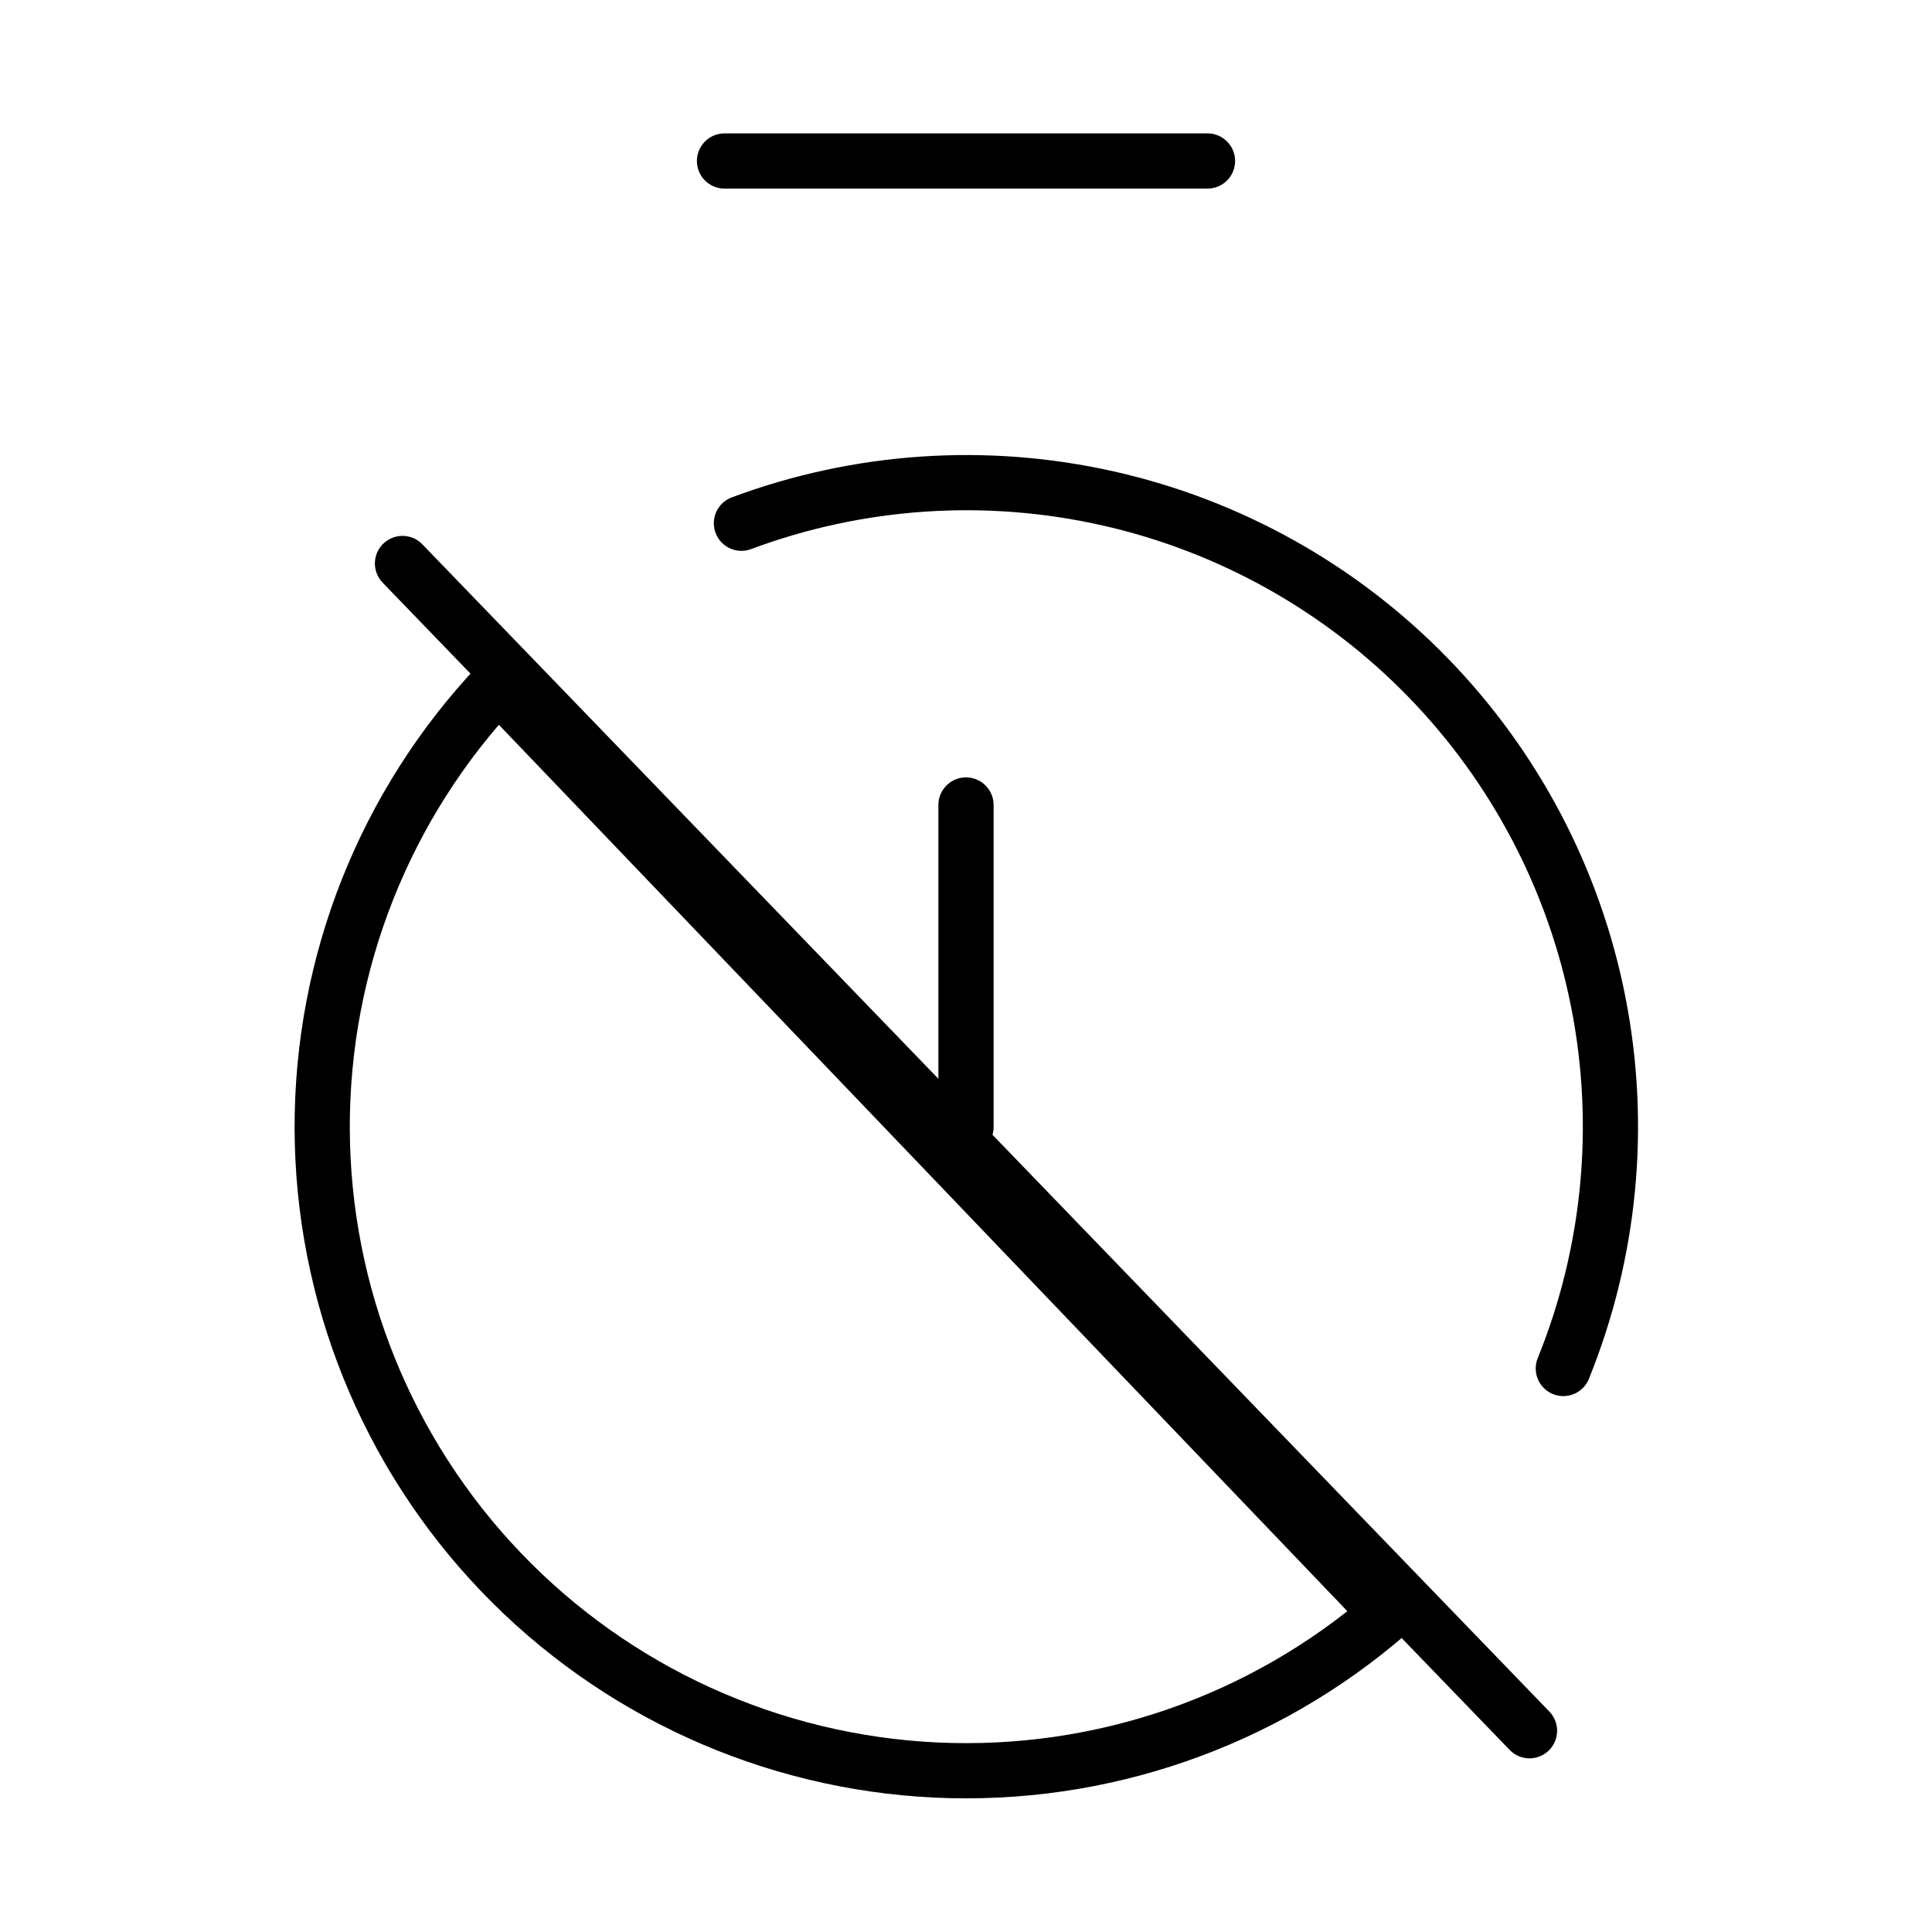
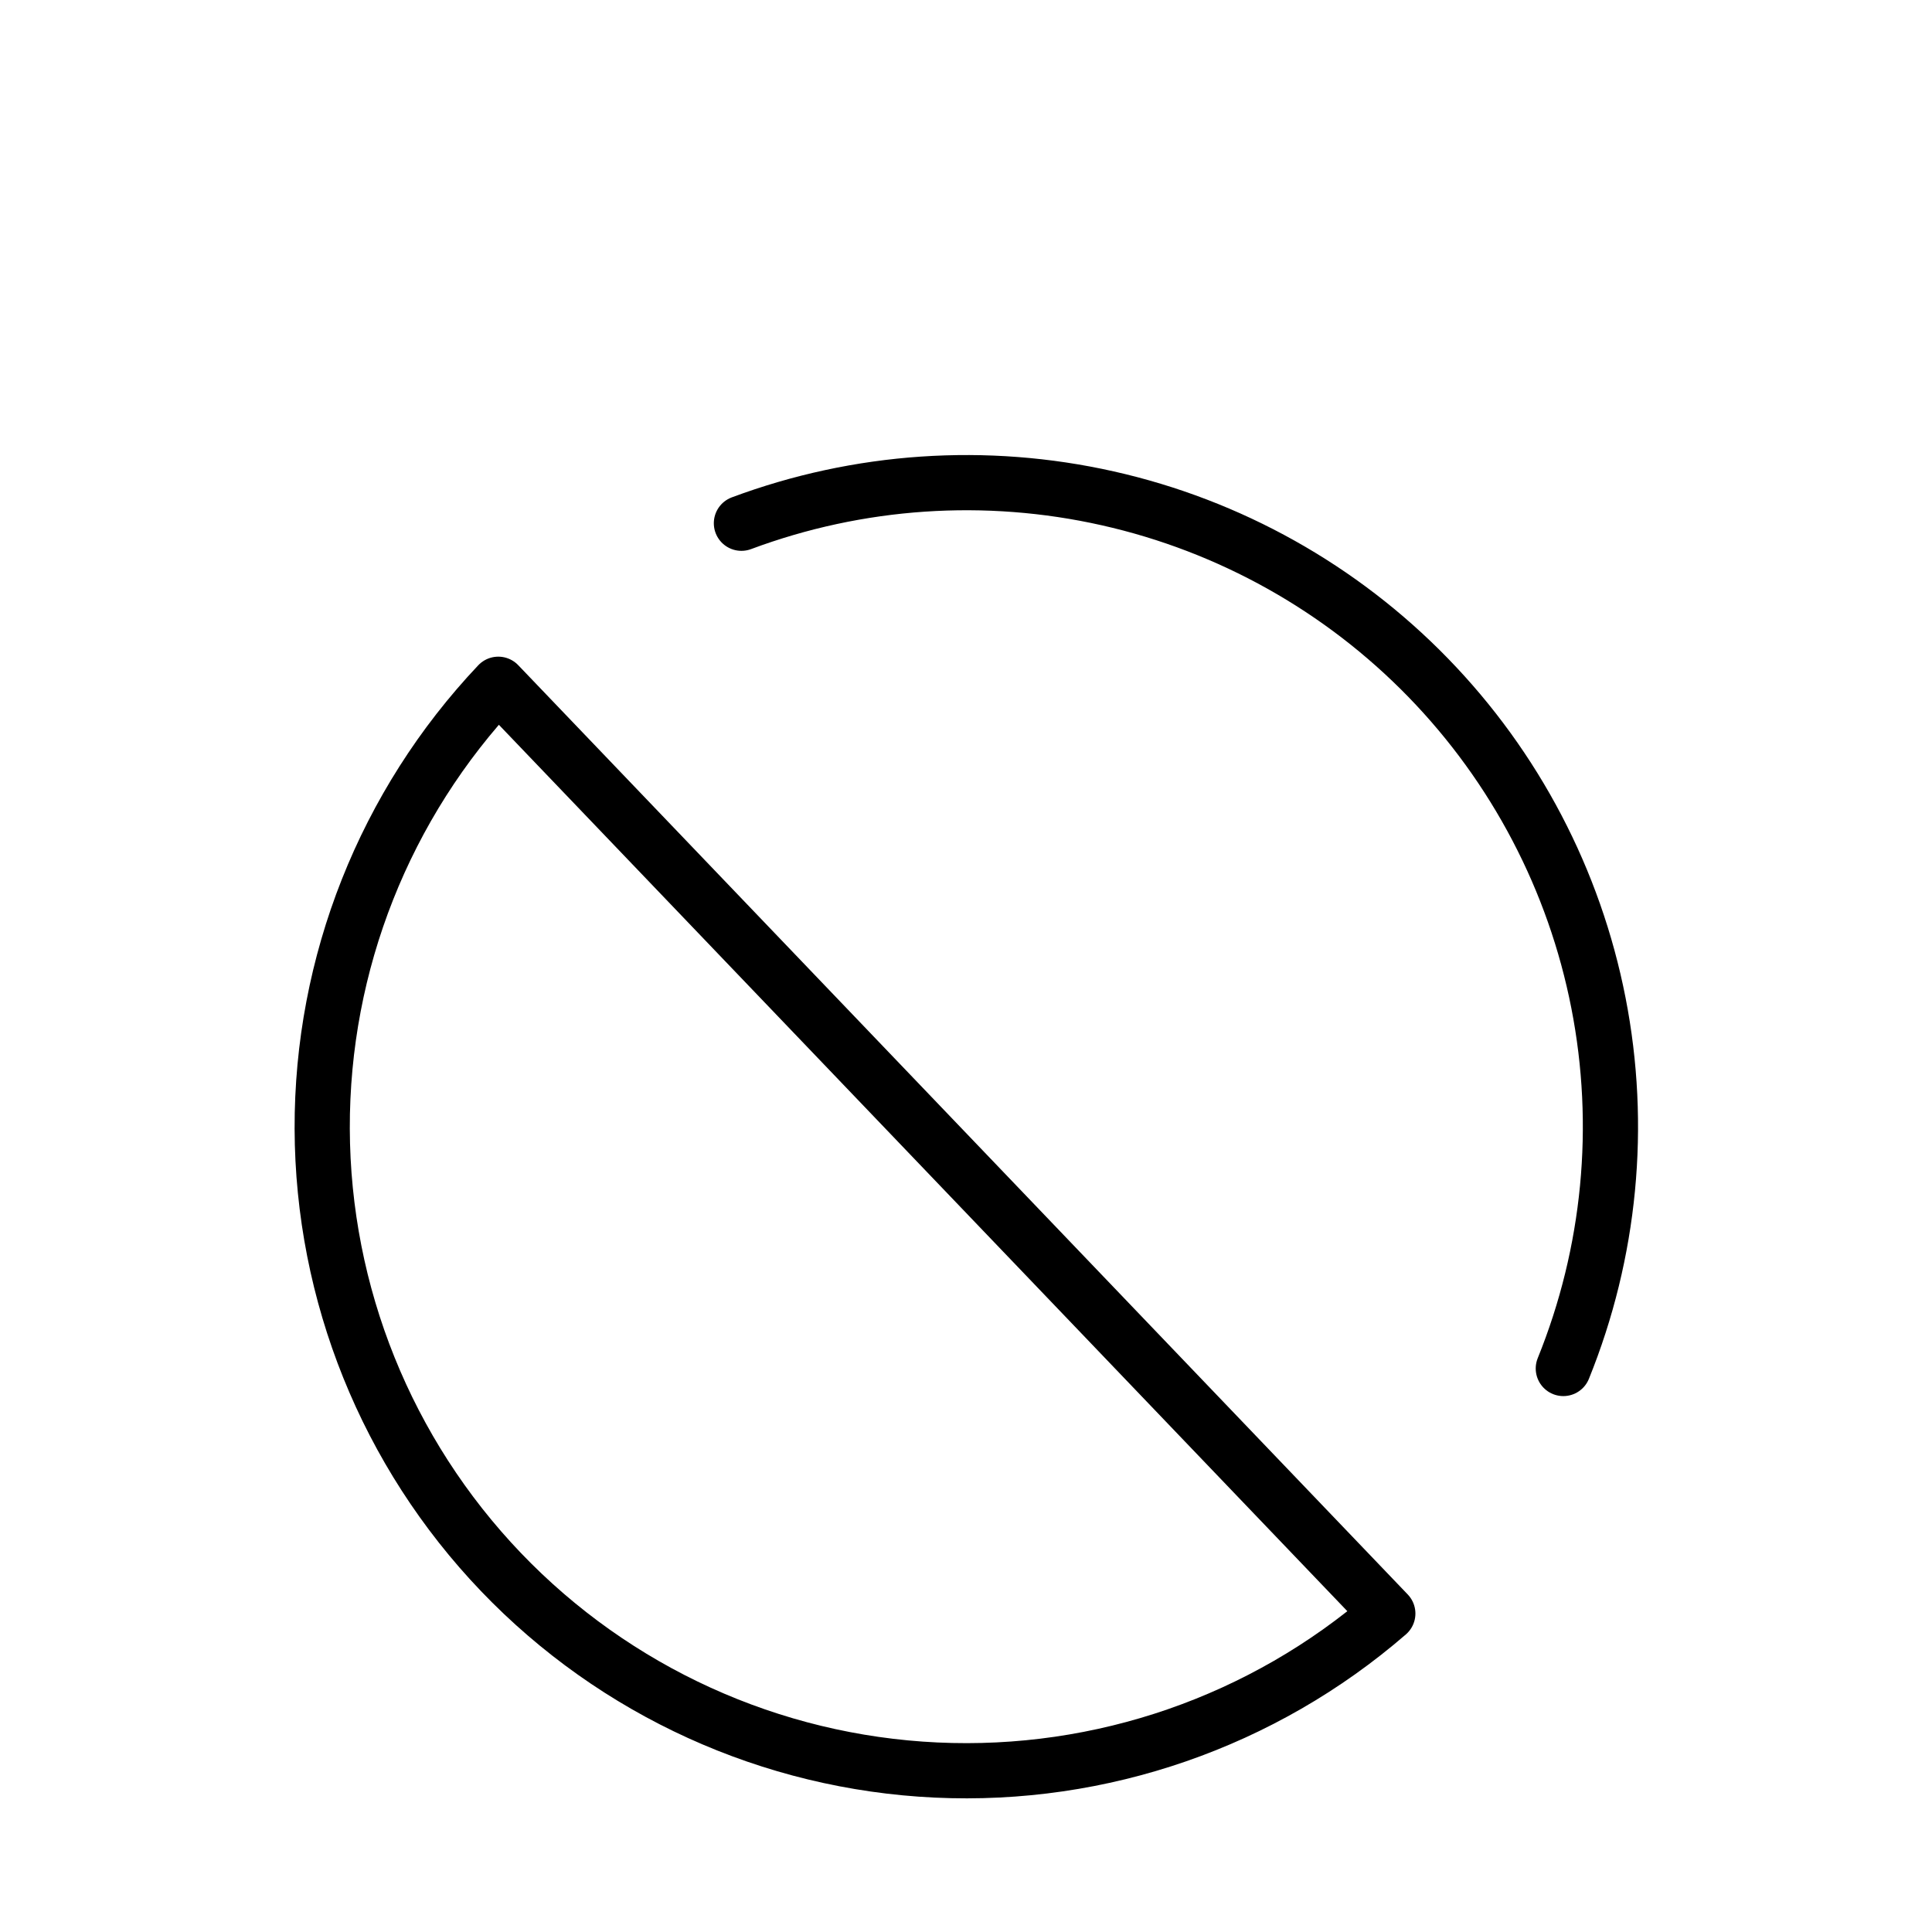
<svg xmlns="http://www.w3.org/2000/svg" width="70" height="70" viewBox="0 0 70 70" fill="none">
-   <path d="M26.25 5.833H43.75" stroke="black" stroke-width="2" stroke-linecap="round" stroke-linejoin="round" />
-   <path d="M14.583 20.416L55.417 62.708" stroke="black" stroke-width="2" stroke-linecap="round" stroke-linejoin="round" />
-   <path d="M35 29.166V40.833" stroke="black" stroke-width="2" stroke-linecap="round" stroke-linejoin="round" />
  <path d="M56.642 49.583C58.342 45.386 58.785 40.785 57.915 36.34C57.046 31.896 54.902 27.801 51.745 24.554C48.588 21.307 44.554 19.049 40.136 18.056C35.718 17.062 31.106 17.376 26.863 18.958M18.054 24.792C13.94 29.142 11.656 34.907 11.674 40.895C11.692 46.882 14.011 52.633 18.151 56.959C22.292 61.284 27.936 63.852 33.917 64.132C39.898 64.412 45.757 62.382 50.283 58.462L18.054 24.792Z" stroke="black" stroke-width="2" stroke-linecap="round" stroke-linejoin="round" />
</svg>